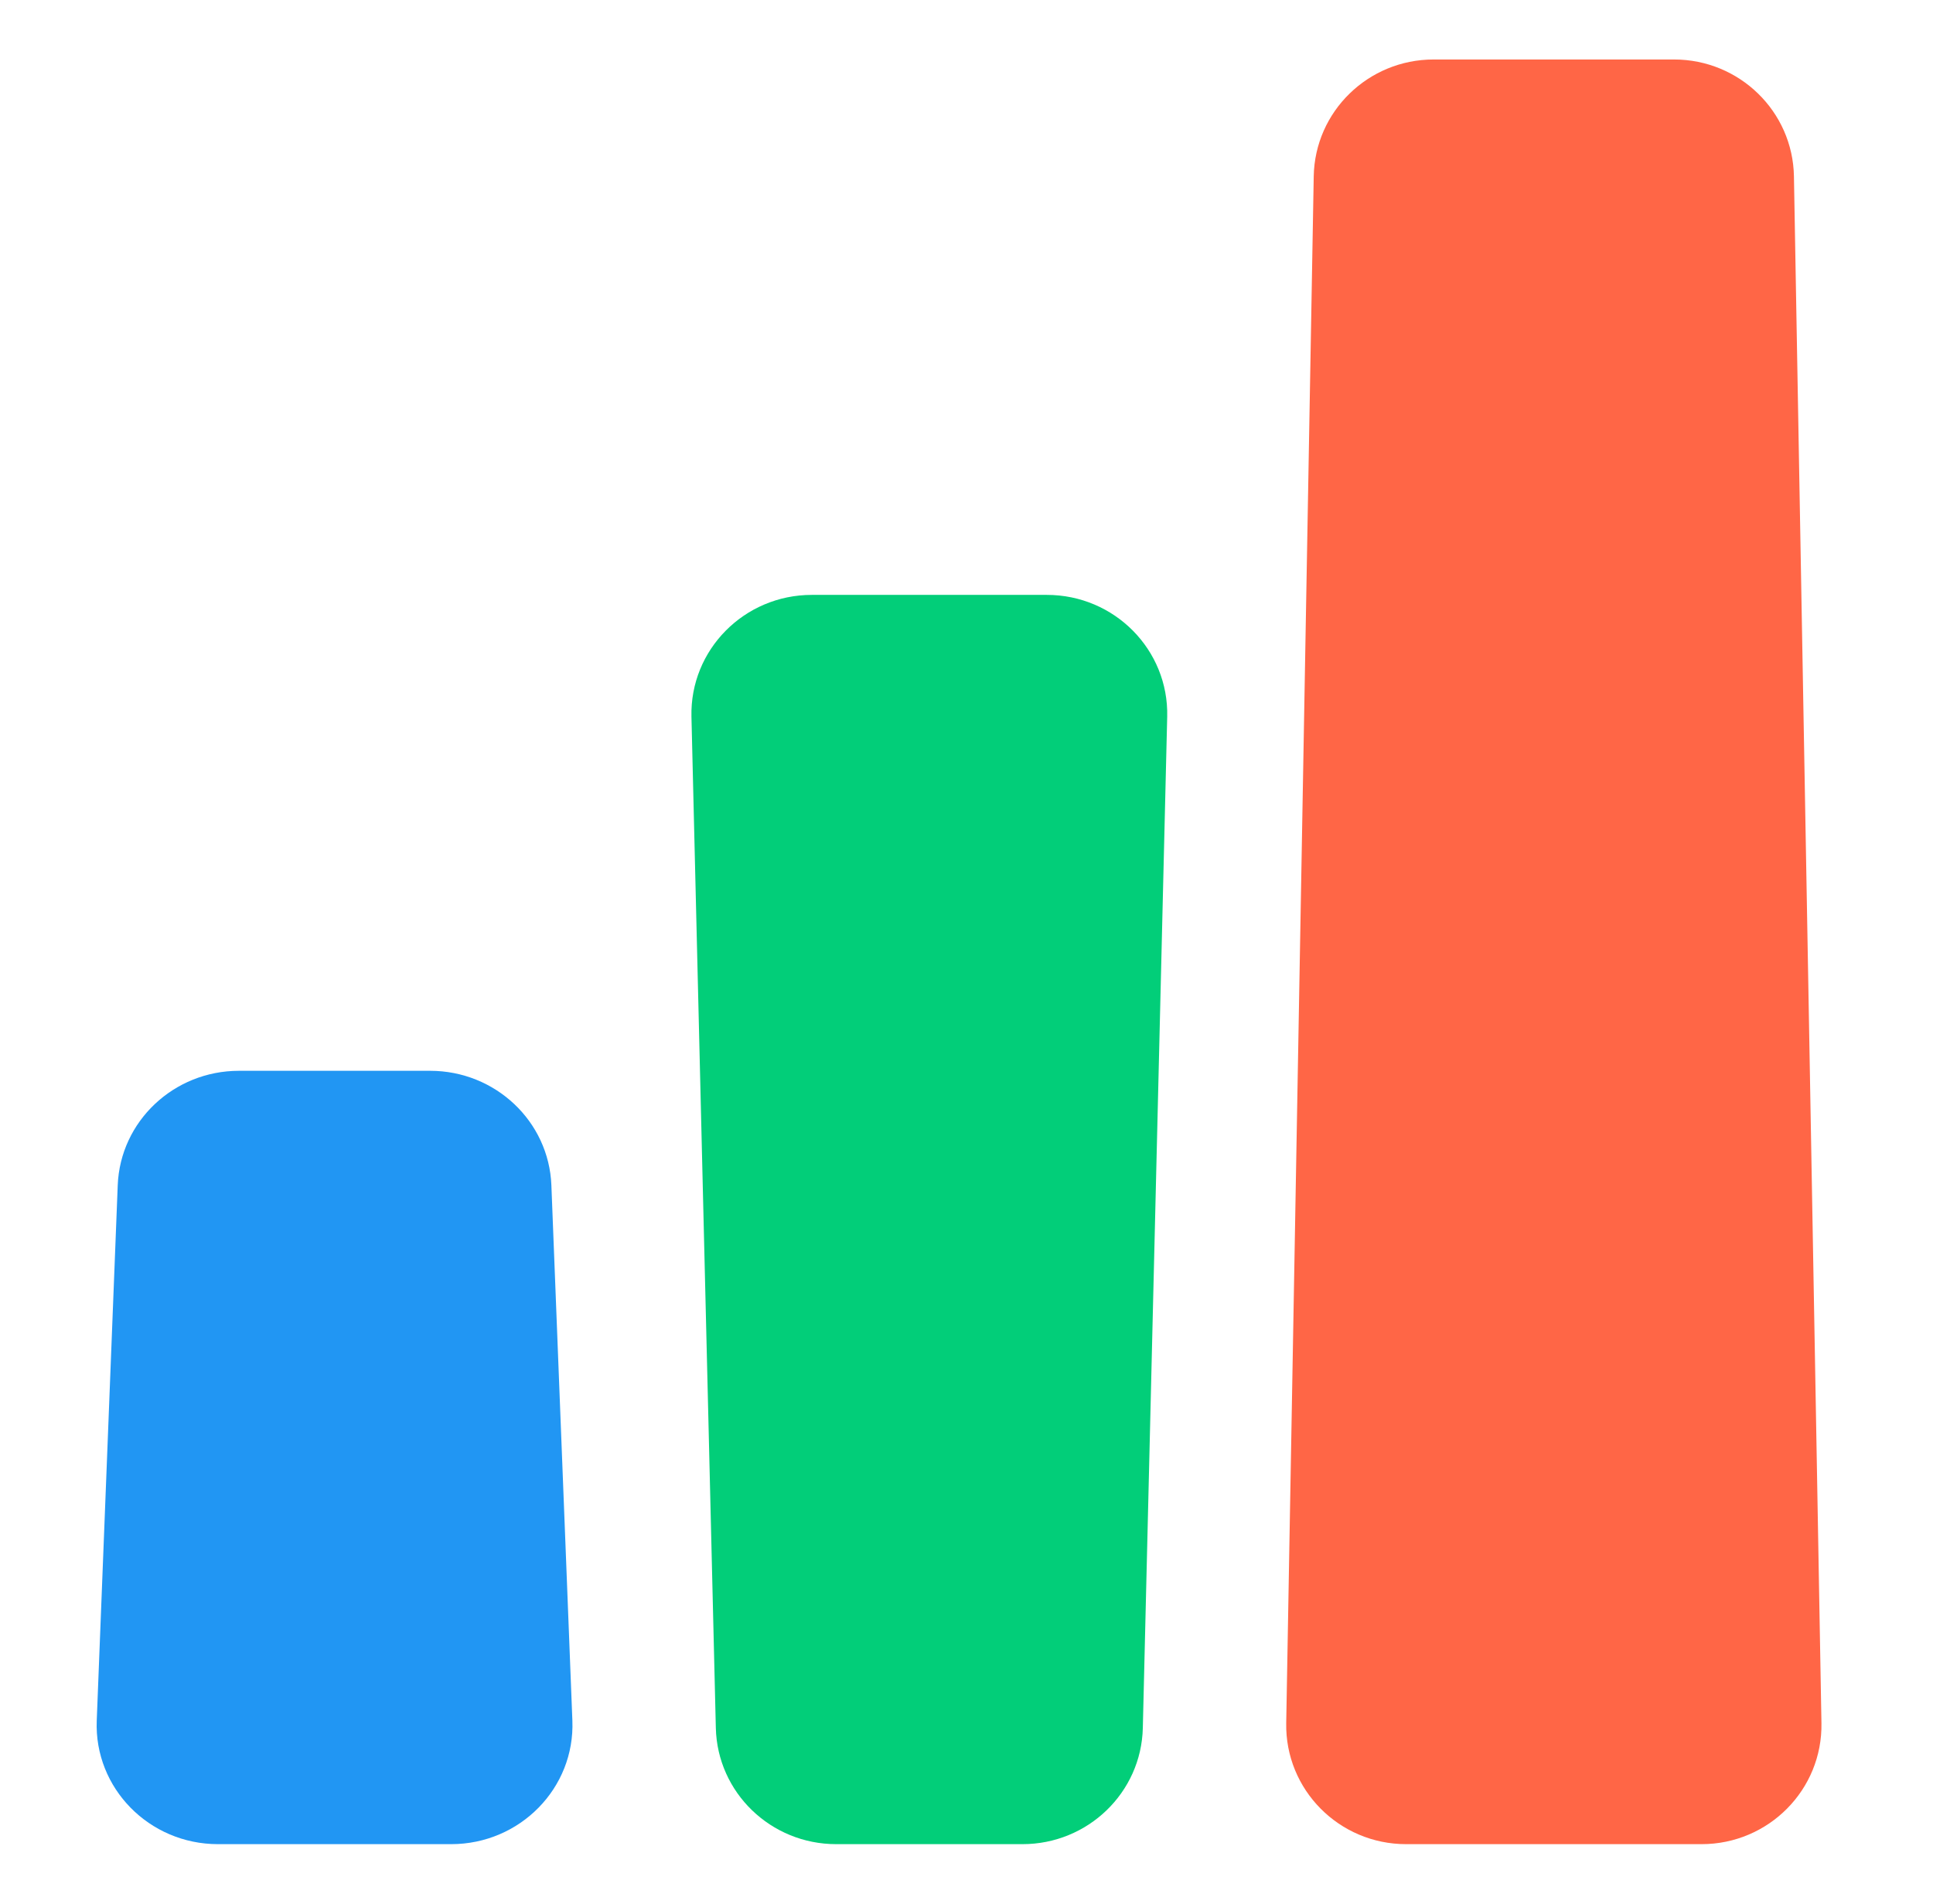
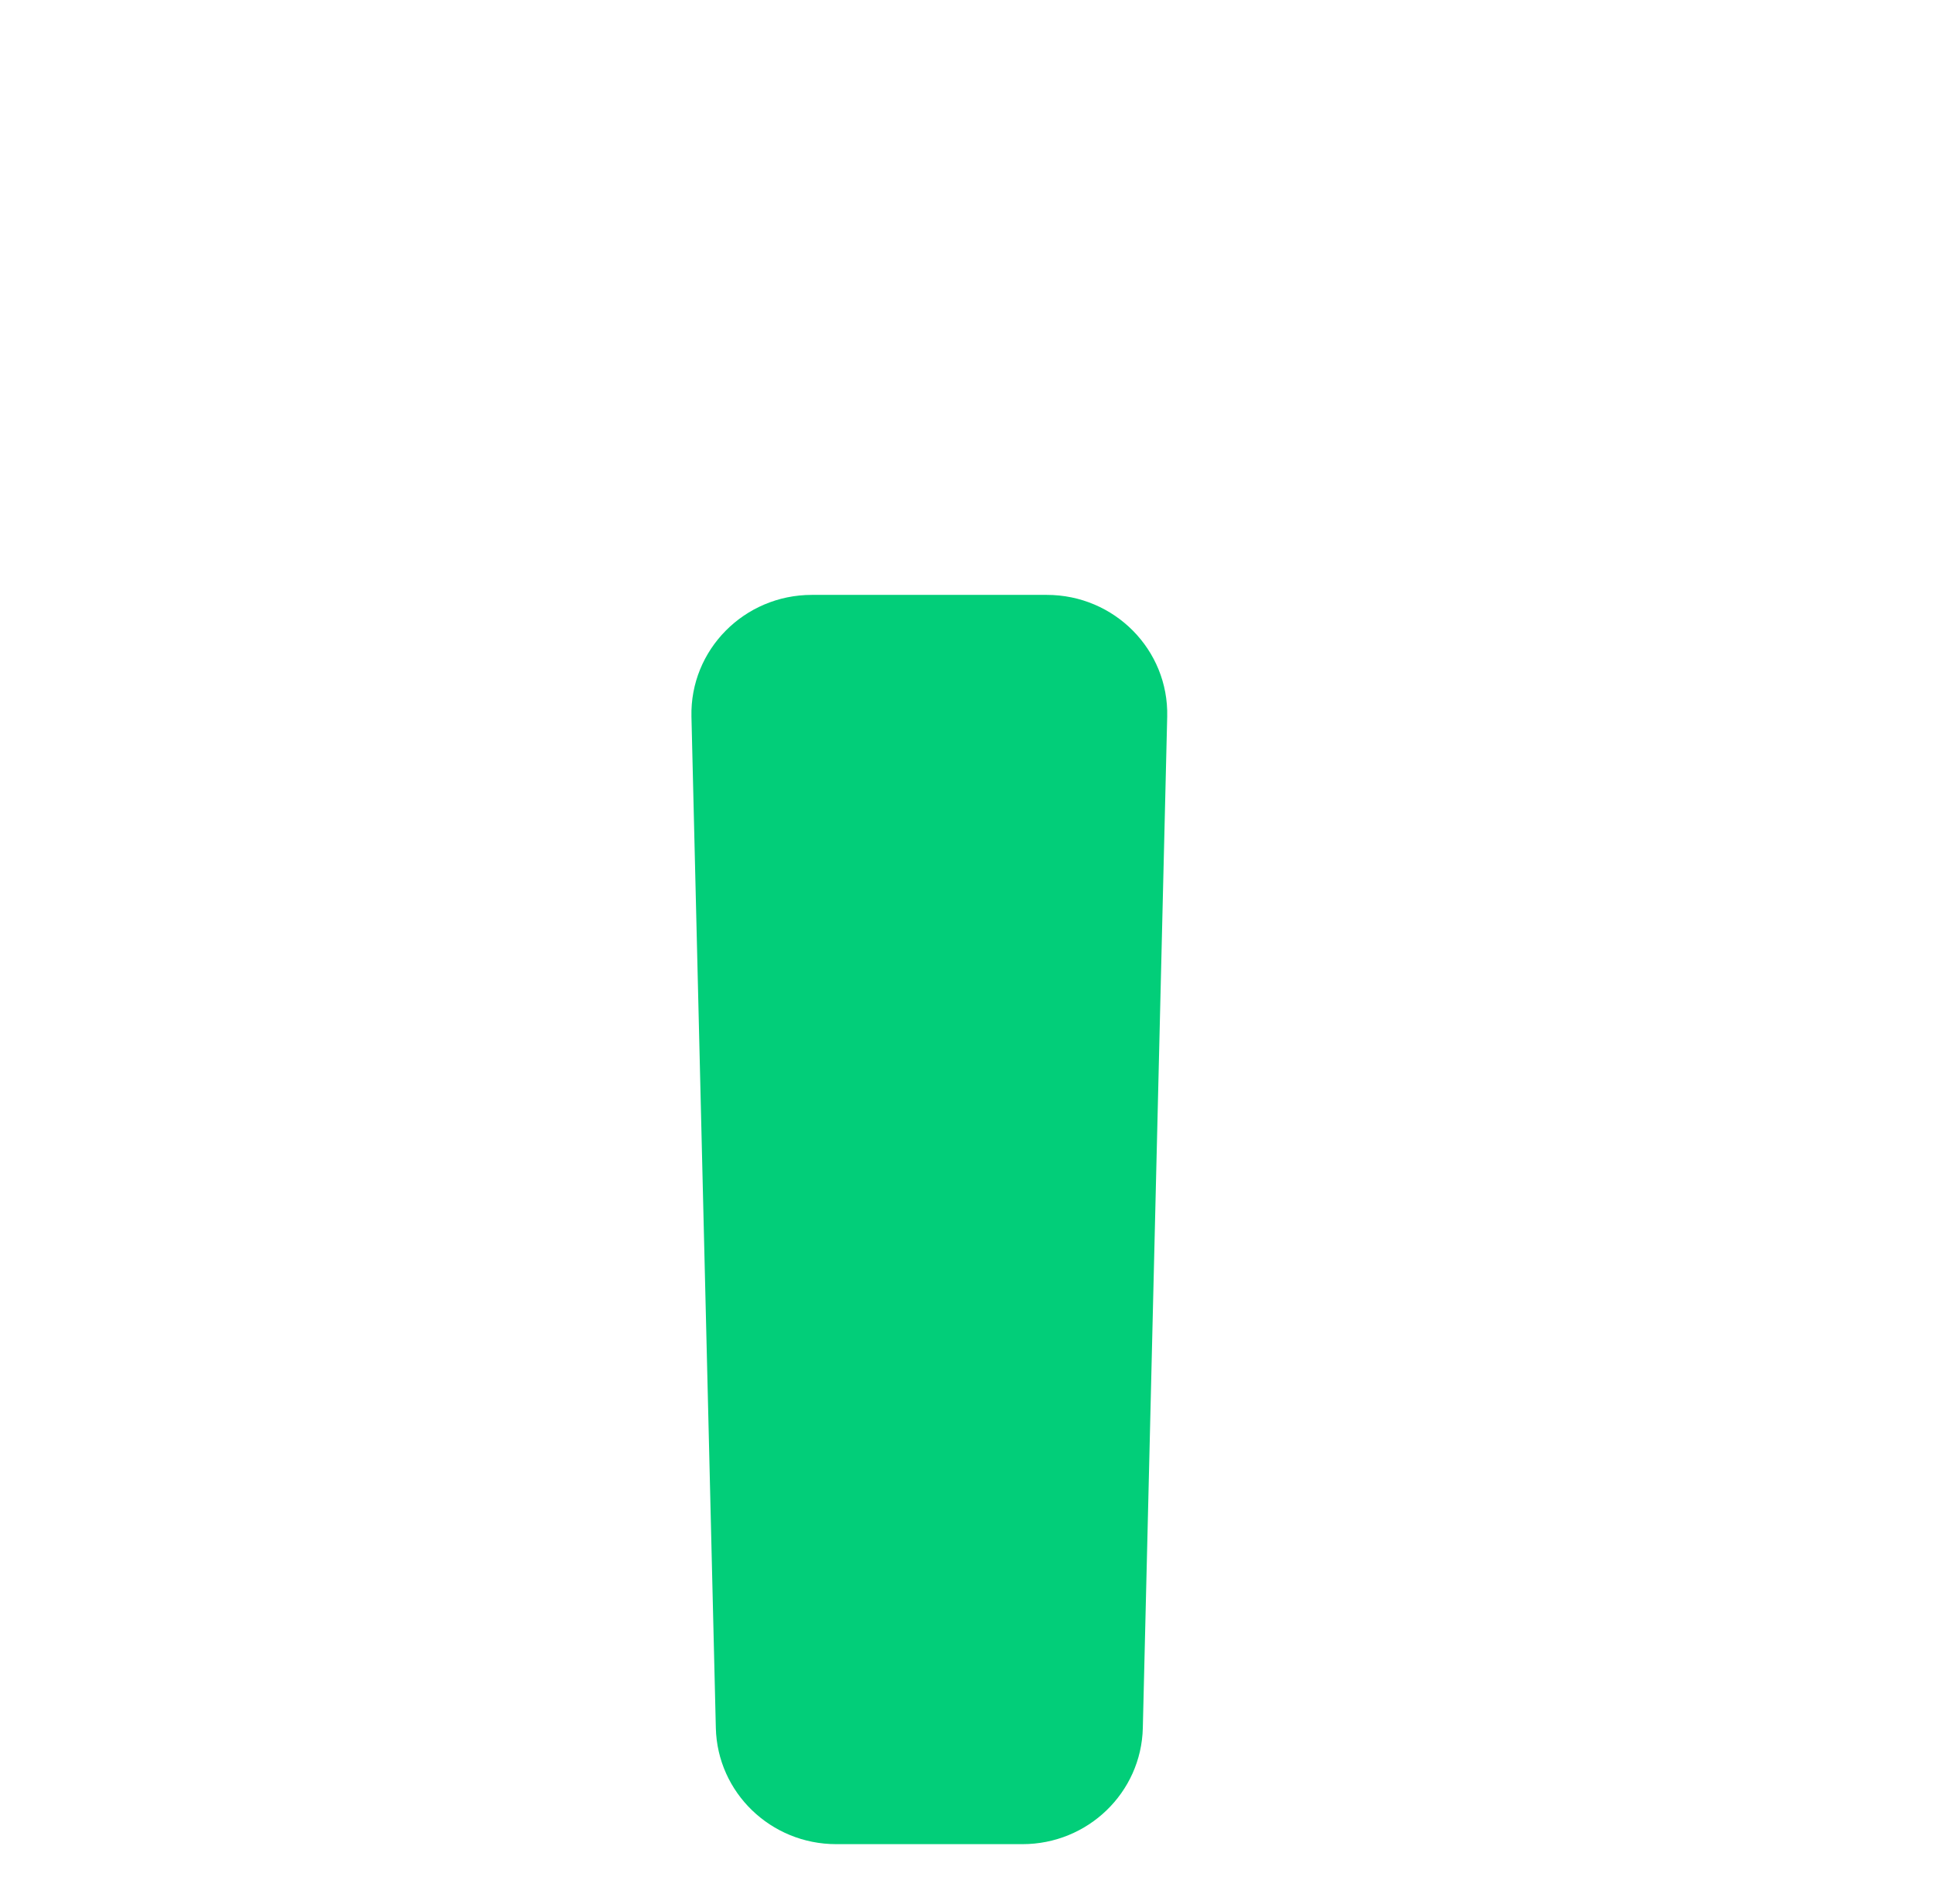
<svg xmlns="http://www.w3.org/2000/svg" width="65" height="64" viewBox="0 0 65 64" fill="none">
-   <path d="M3.959 39.846C4.043 37.699 5.844 36 8.036 36H14.464C16.656 36 18.456 37.699 18.541 39.846L19.247 57.846C19.336 60.114 17.485 62 15.17 62H7.33C5.015 62 3.164 60.114 3.253 57.846L3.959 39.846Z" fill="#2196F3" />
  <path d="M27.299 20C25.025 20 23.197 21.849 23.251 24.095L24.071 58.095C24.123 60.267 25.92 62 28.118 62H34.382C36.58 62 38.377 60.267 38.429 58.095L39.249 24.095C39.303 21.849 37.475 20 35.201 20H27.299Z" fill="#02CE79" />
-   <path d="M48.207 2C46.008 2 44.214 3.748 44.176 5.929L43.251 57.929C43.211 60.166 45.027 62 47.282 62H57.218C59.473 62 61.289 60.166 61.249 57.929L60.324 5.929C60.286 3.748 58.492 2 56.293 2H48.207Z" fill="#FF6646" />
</svg>